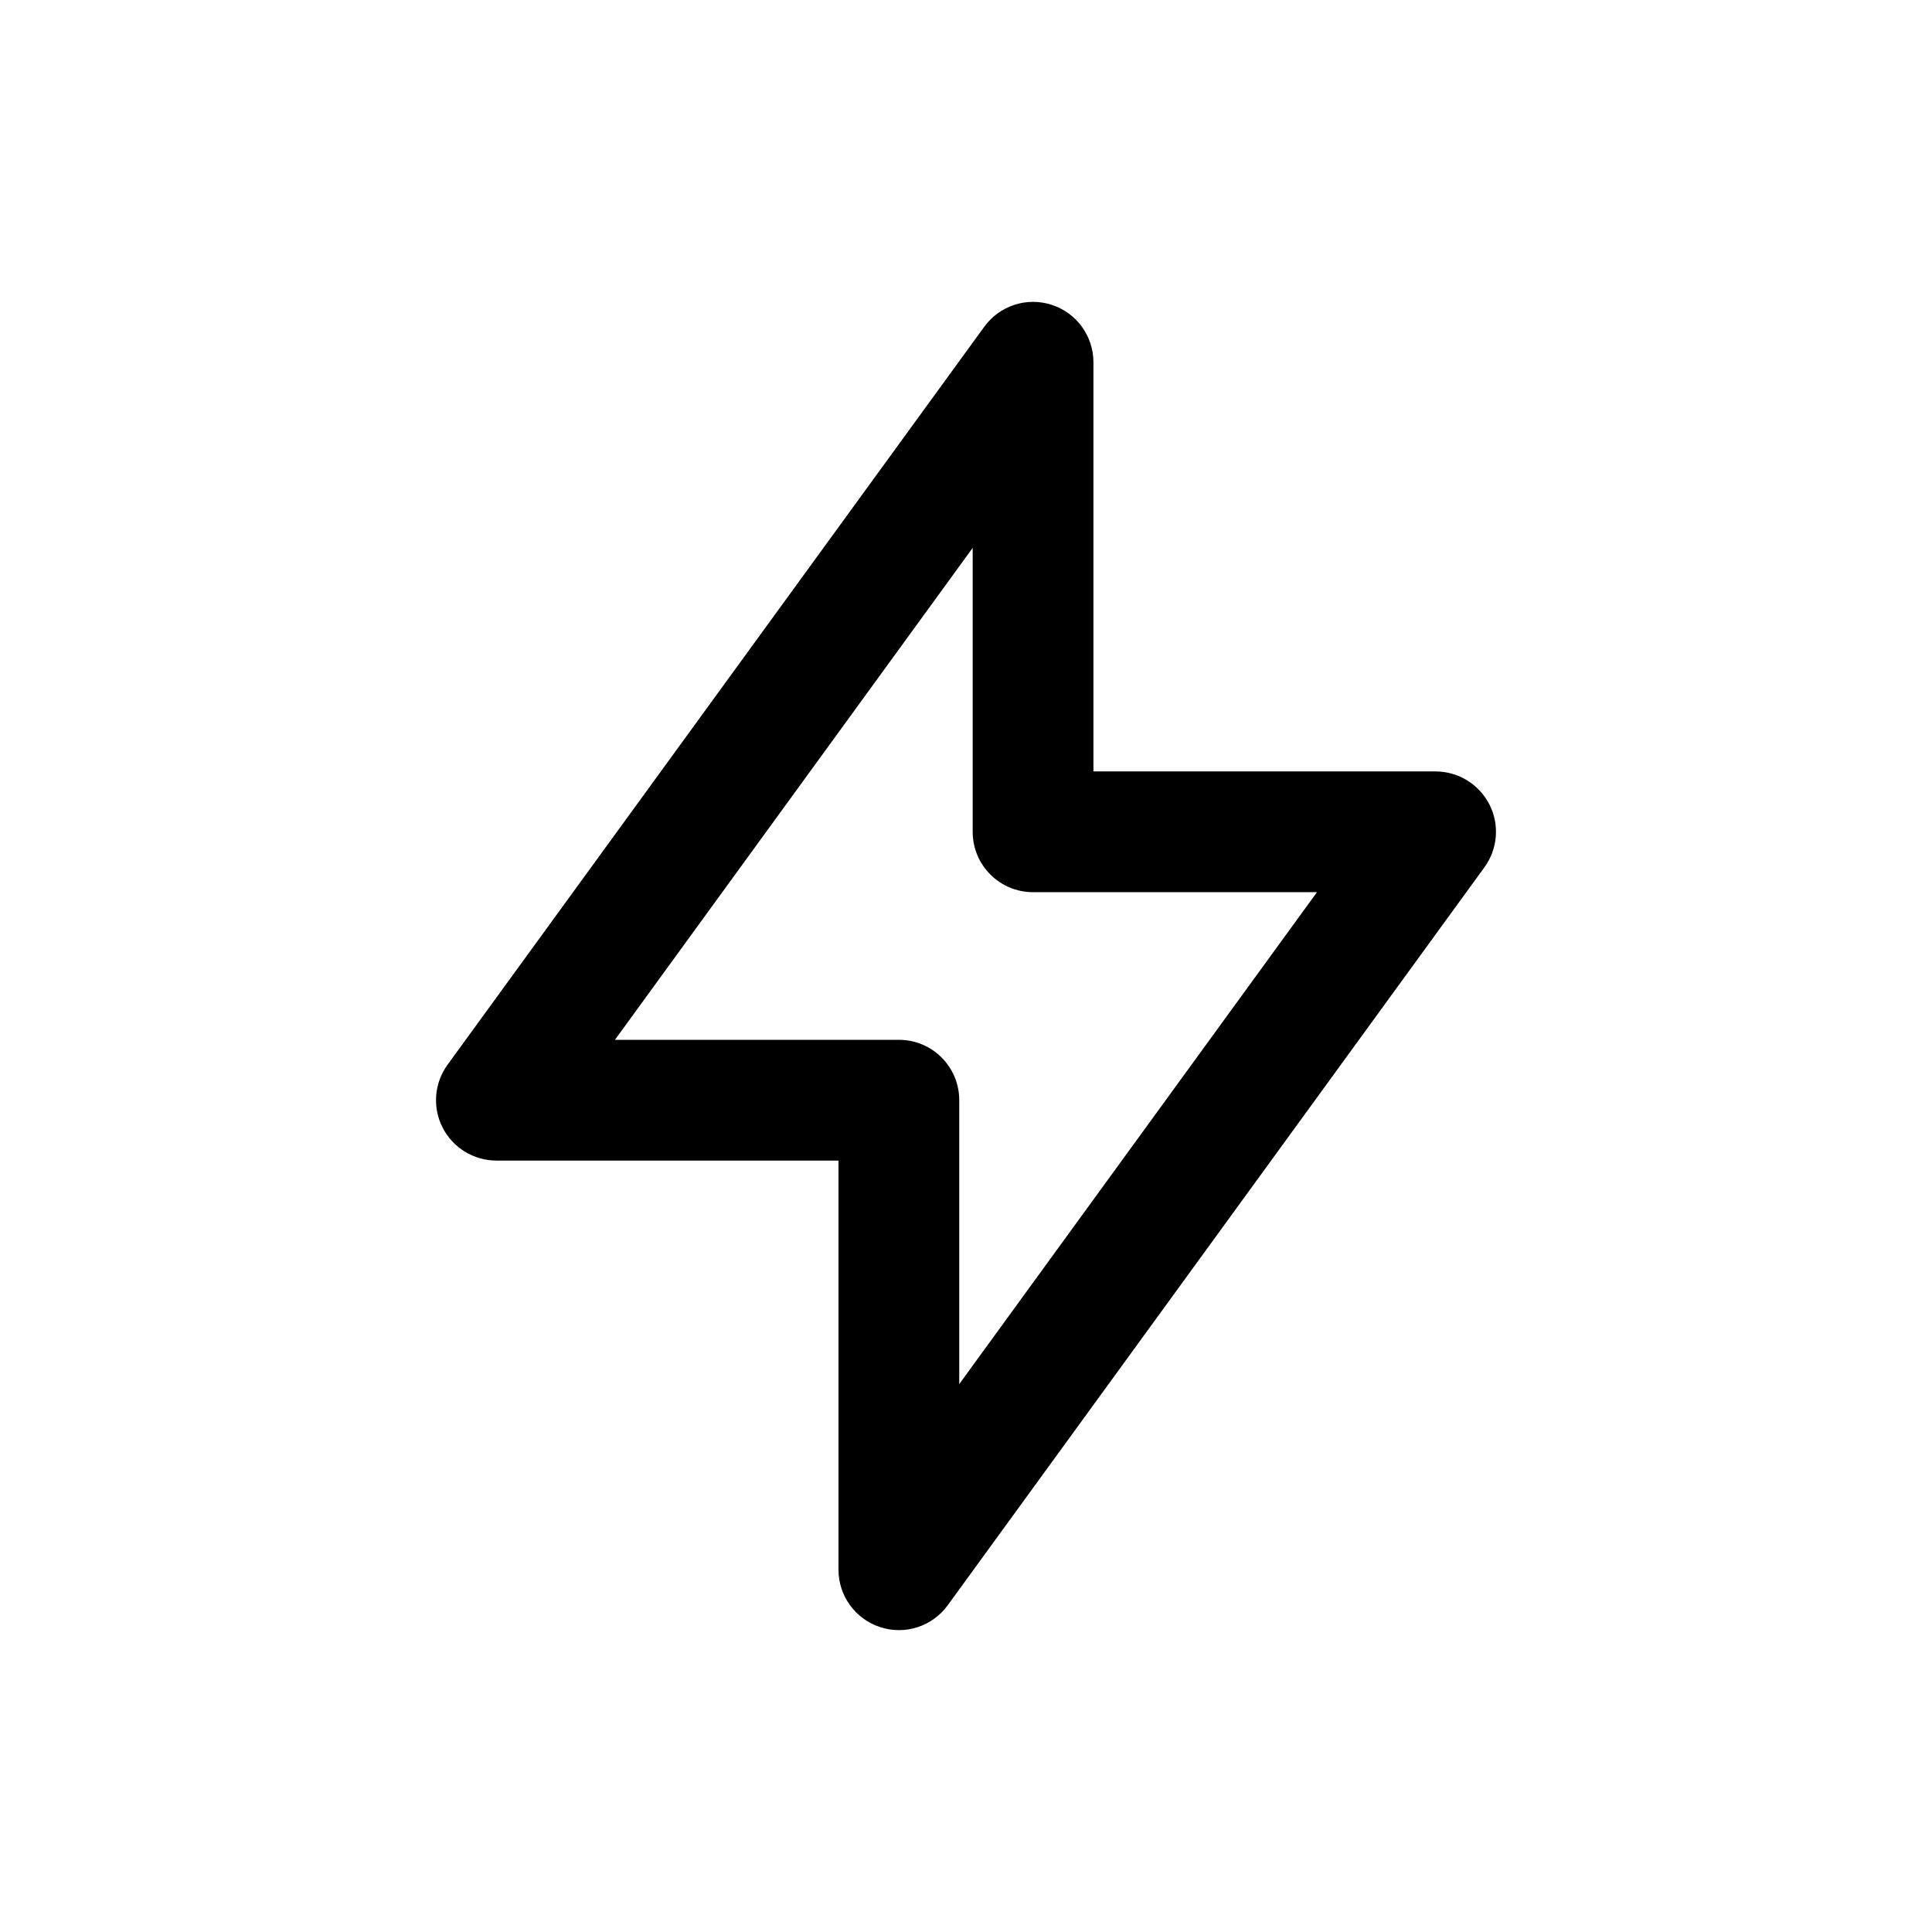
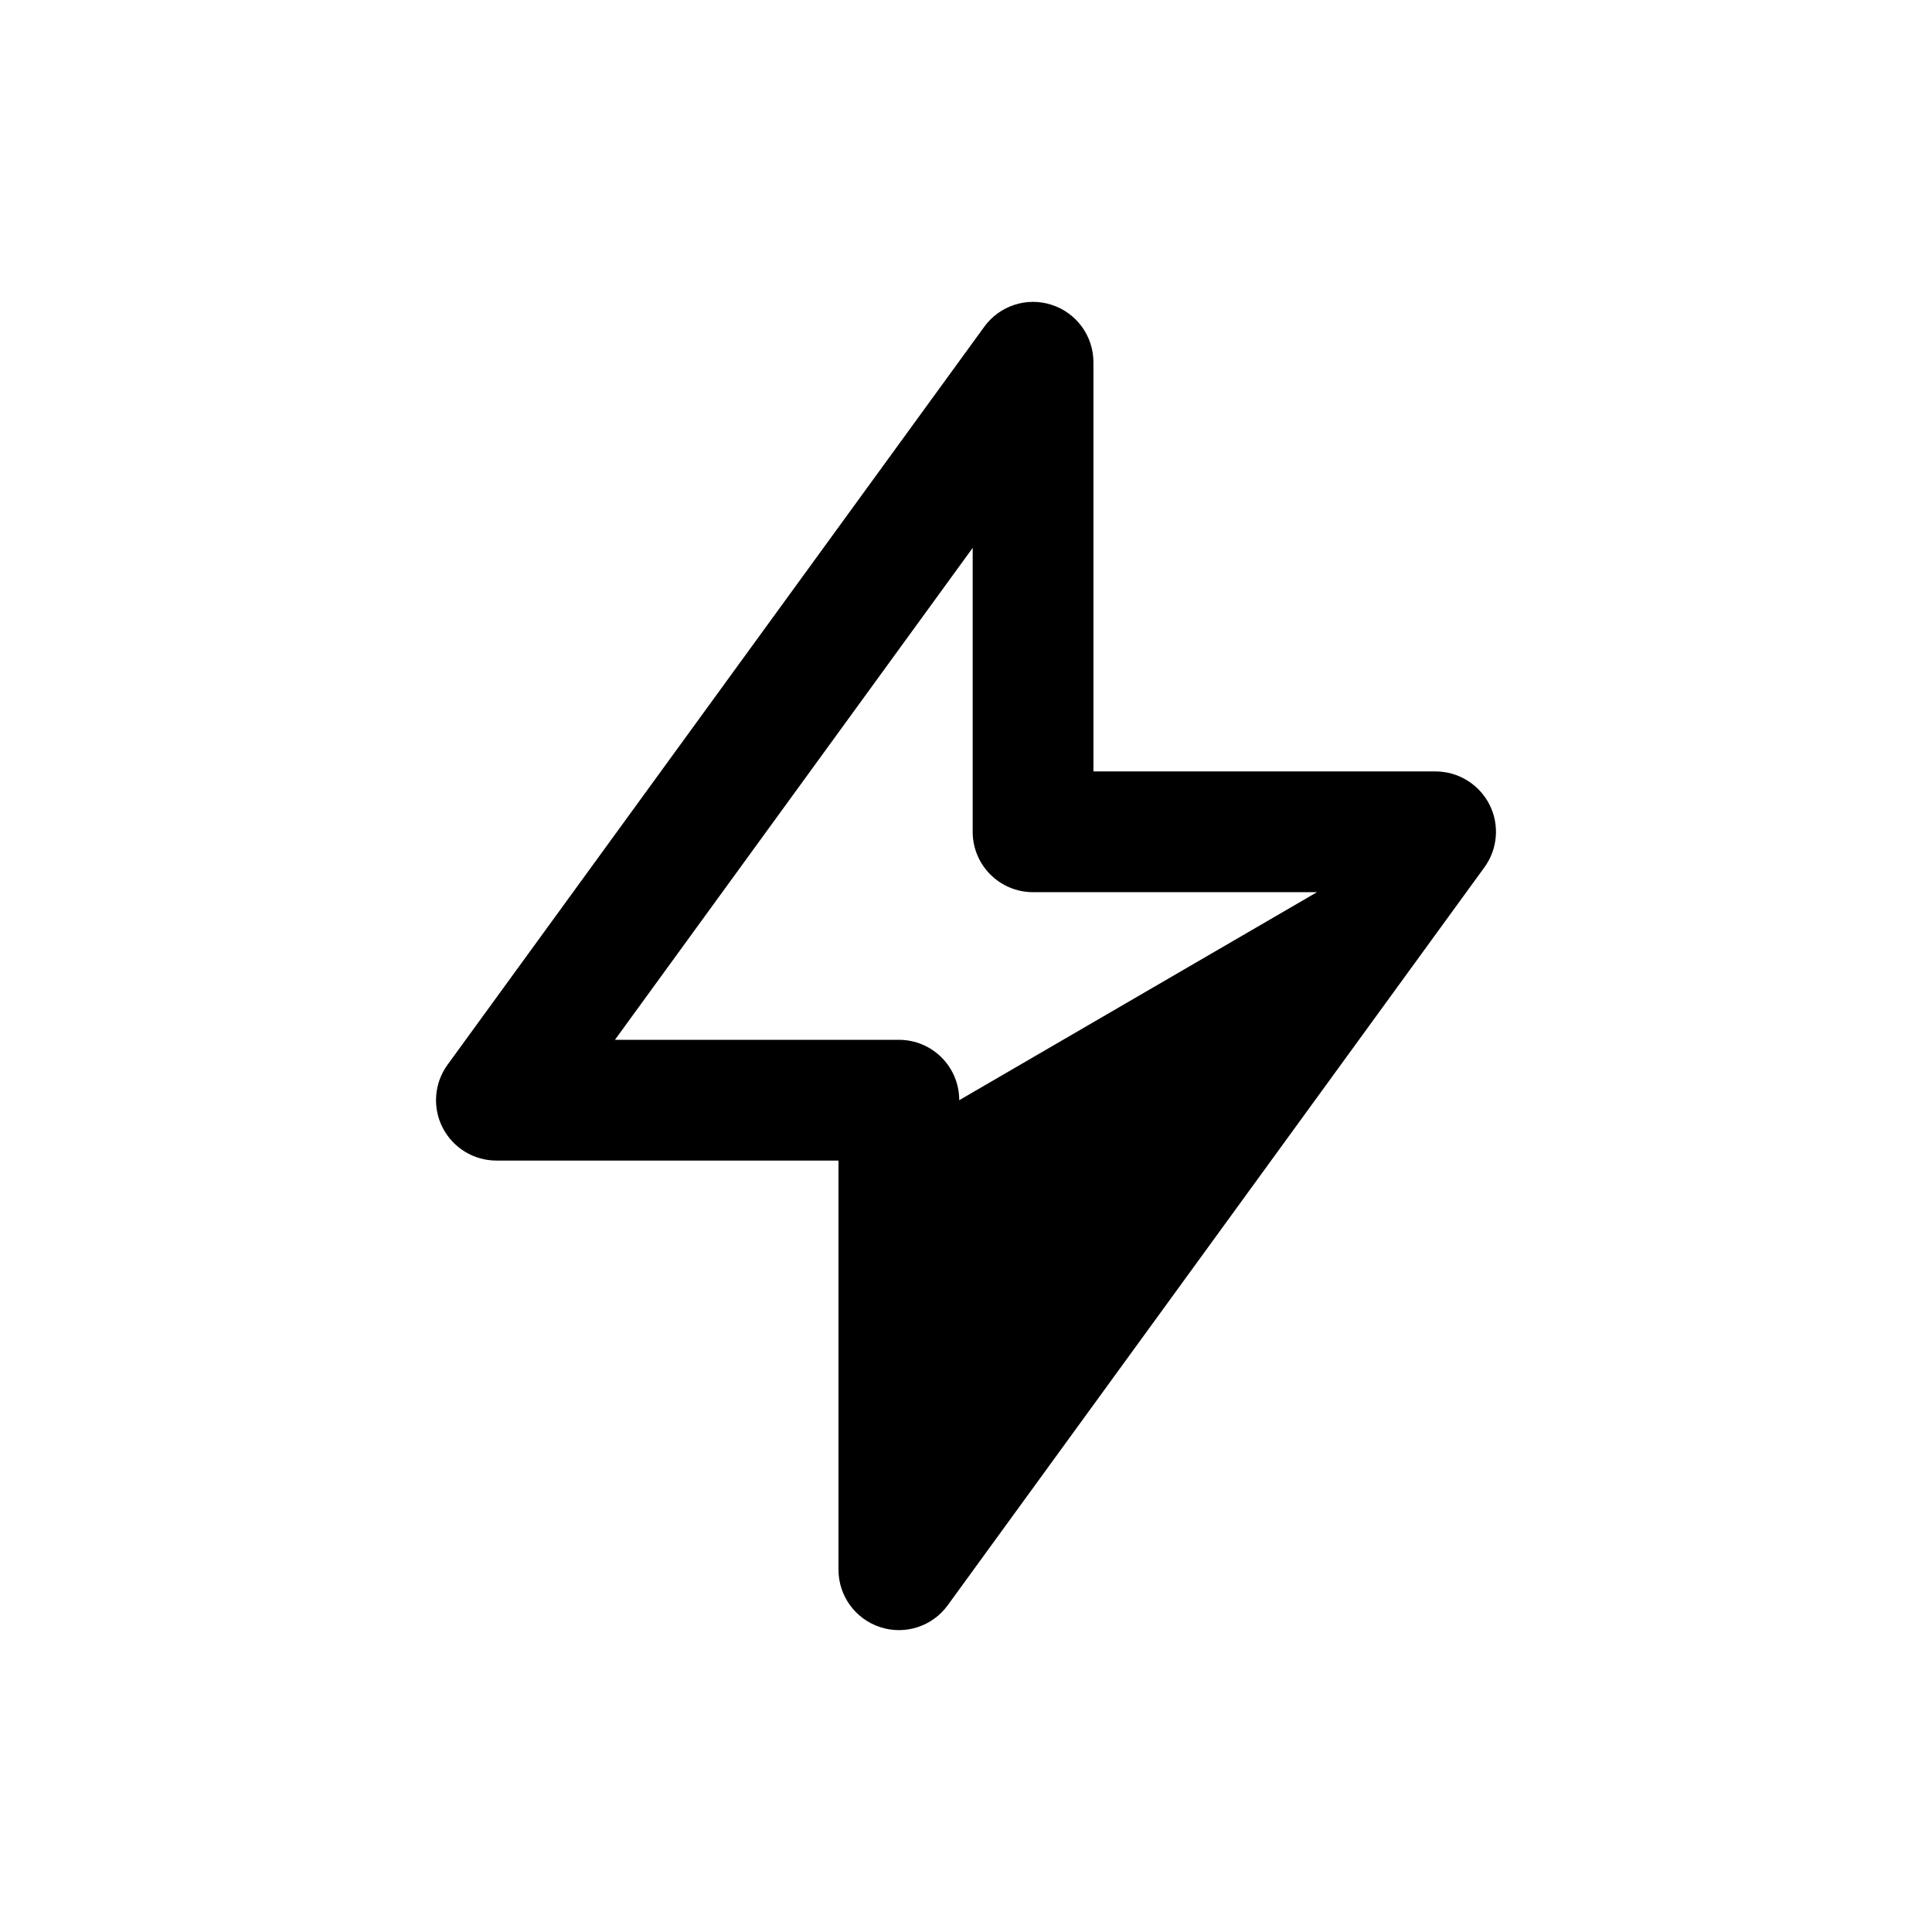
<svg xmlns="http://www.w3.org/2000/svg" width="24" height="24" viewBox="0 0 24 24" fill="none">
-   <path fill-rule="evenodd" clip-rule="evenodd" d="M13.065 3.787C13.374 3.887 13.583 4.175 13.583 4.5V9.583H17.833C18.115 9.583 18.373 9.742 18.502 9.993C18.63 10.244 18.606 10.546 18.44 10.774L11.773 19.941C11.582 20.204 11.243 20.314 10.935 20.213C10.626 20.113 10.416 19.825 10.416 19.5V14.417H6.167C5.884 14.417 5.626 14.258 5.498 14.007C5.37 13.756 5.394 13.454 5.56 13.226L12.227 4.059C12.418 3.796 12.756 3.686 13.065 3.787ZM7.639 12.917H11.166C11.581 12.917 11.916 13.252 11.916 13.667V17.194L16.36 11.083H12.833C12.419 11.083 12.083 10.748 12.083 10.333V6.806L7.639 12.917Z" fill="black" />
+   <path fill-rule="evenodd" clip-rule="evenodd" d="M13.065 3.787C13.374 3.887 13.583 4.175 13.583 4.5V9.583H17.833C18.115 9.583 18.373 9.742 18.502 9.993C18.63 10.244 18.606 10.546 18.44 10.774L11.773 19.941C11.582 20.204 11.243 20.314 10.935 20.213C10.626 20.113 10.416 19.825 10.416 19.5V14.417H6.167C5.884 14.417 5.626 14.258 5.498 14.007C5.37 13.756 5.394 13.454 5.56 13.226L12.227 4.059C12.418 3.796 12.756 3.686 13.065 3.787ZM7.639 12.917H11.166C11.581 12.917 11.916 13.252 11.916 13.667L16.36 11.083H12.833C12.419 11.083 12.083 10.748 12.083 10.333V6.806L7.639 12.917Z" fill="black" />
</svg>